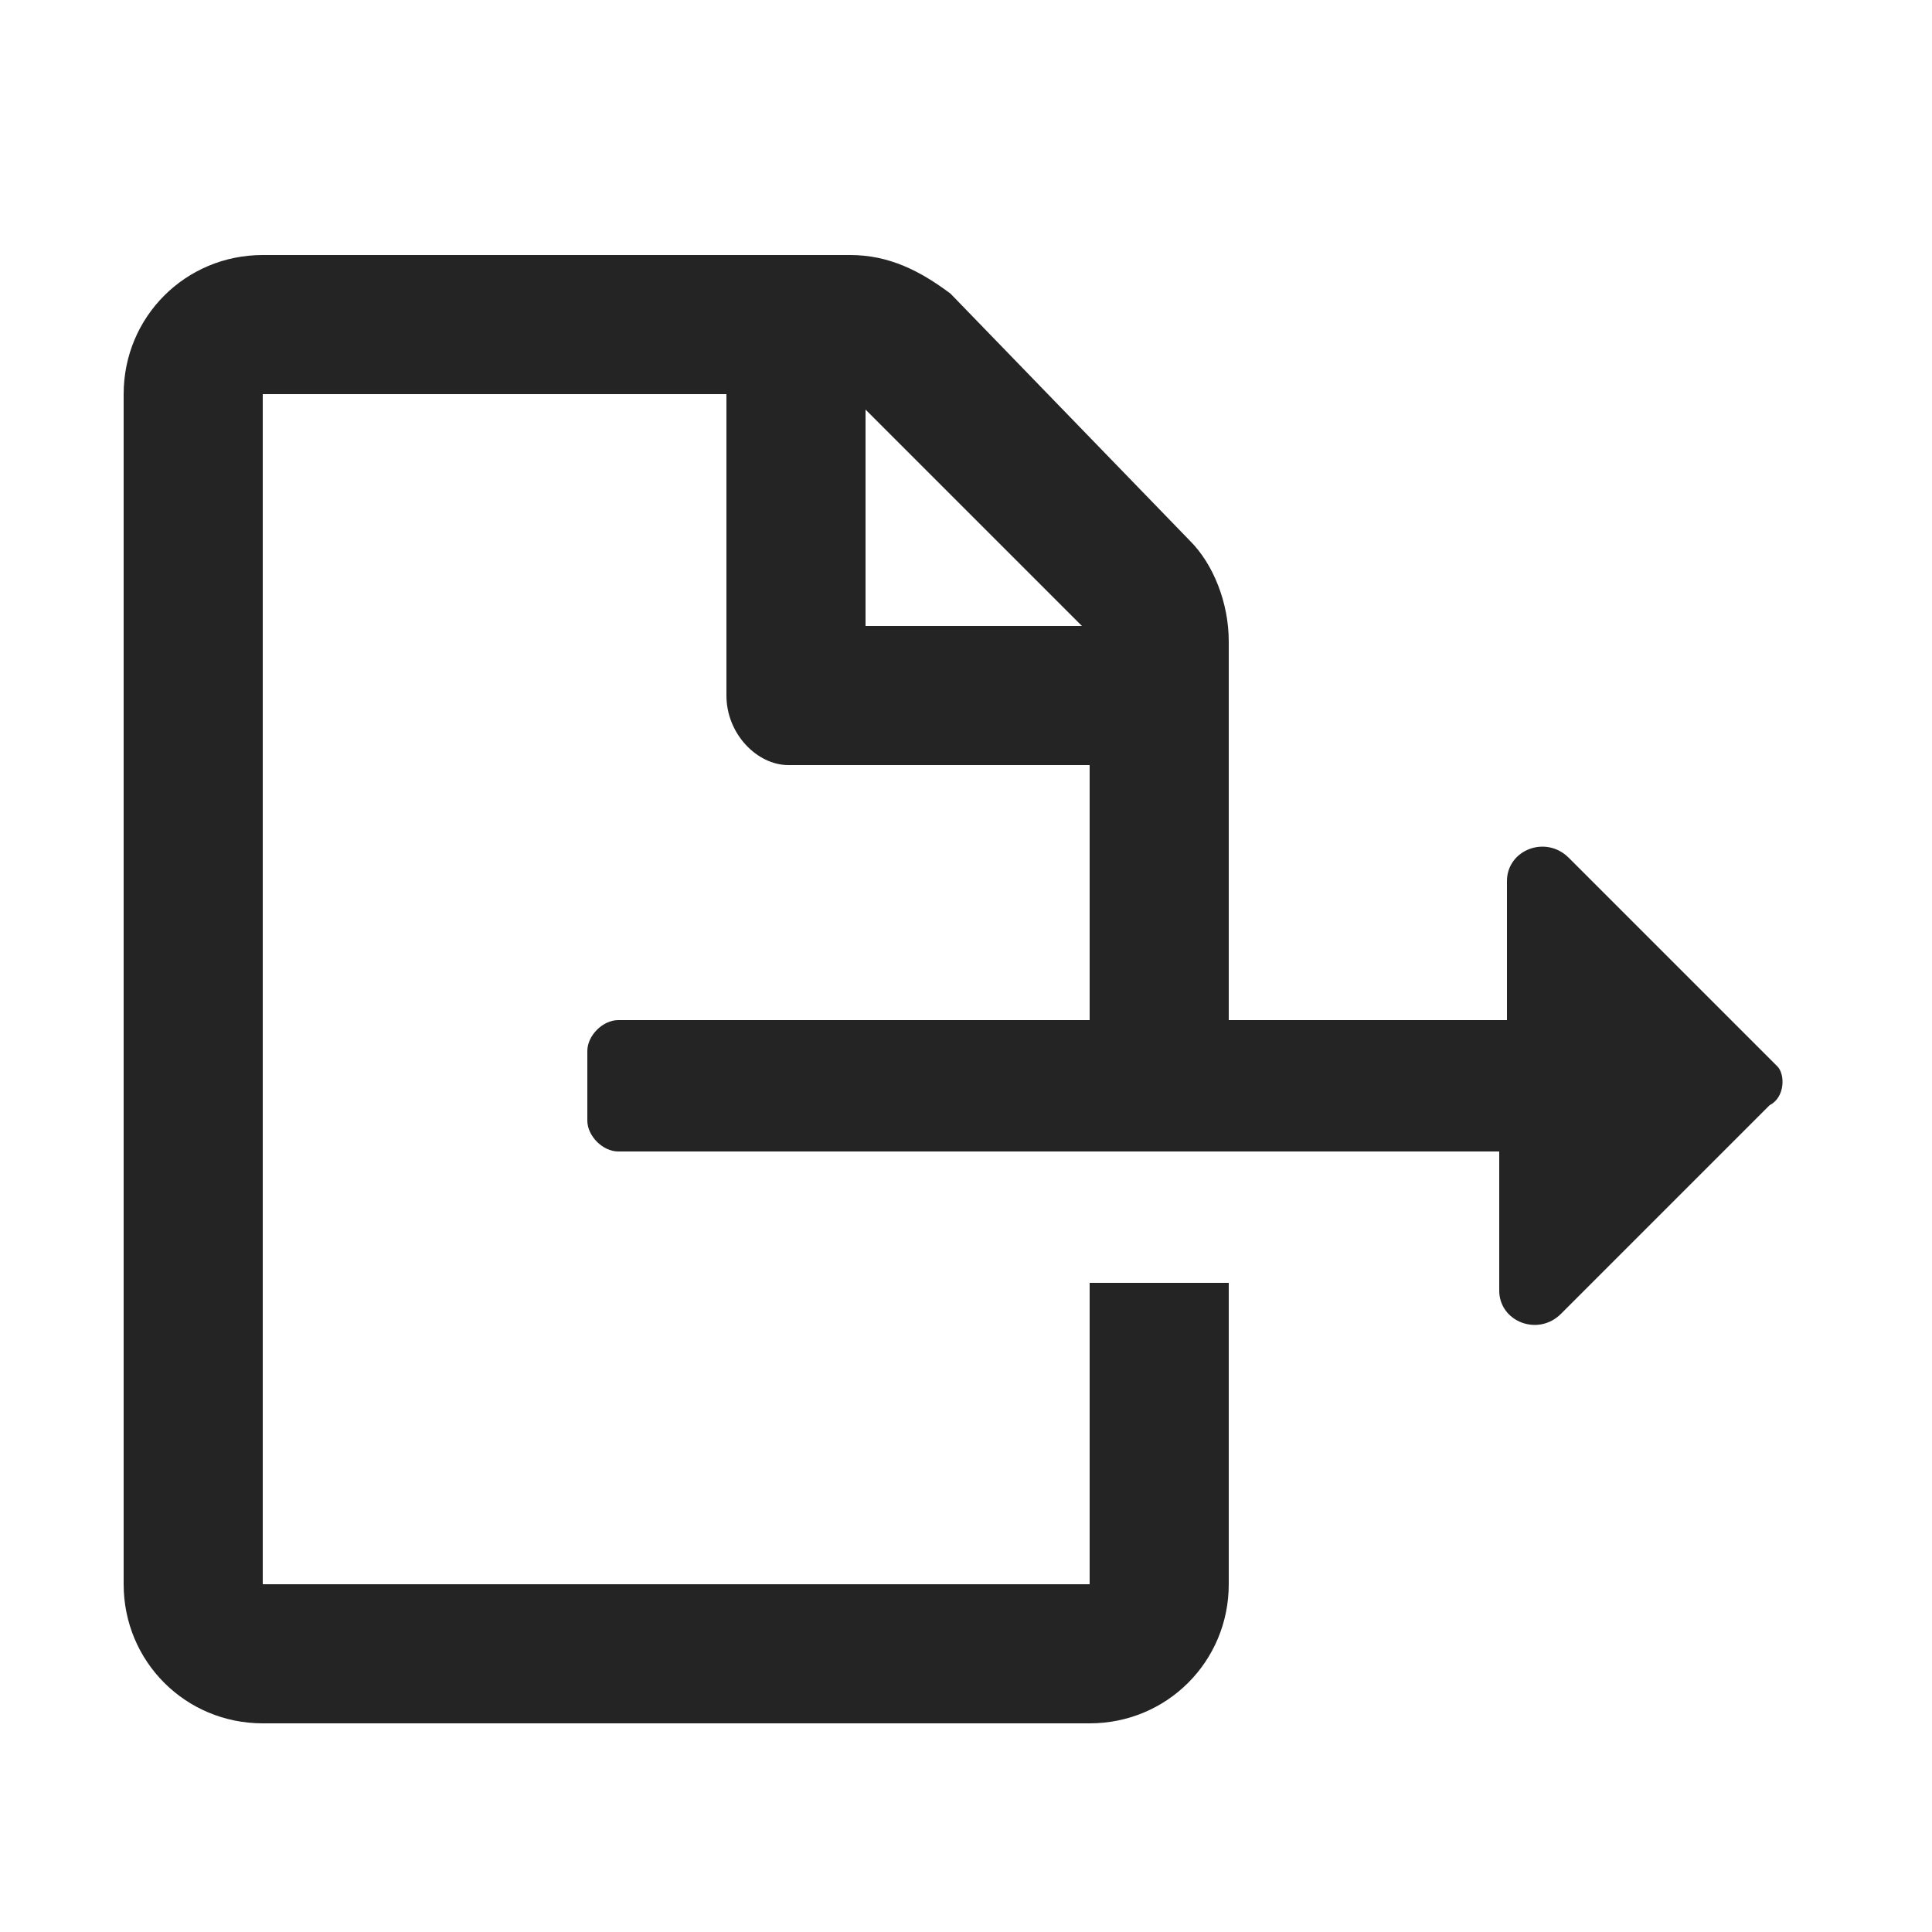
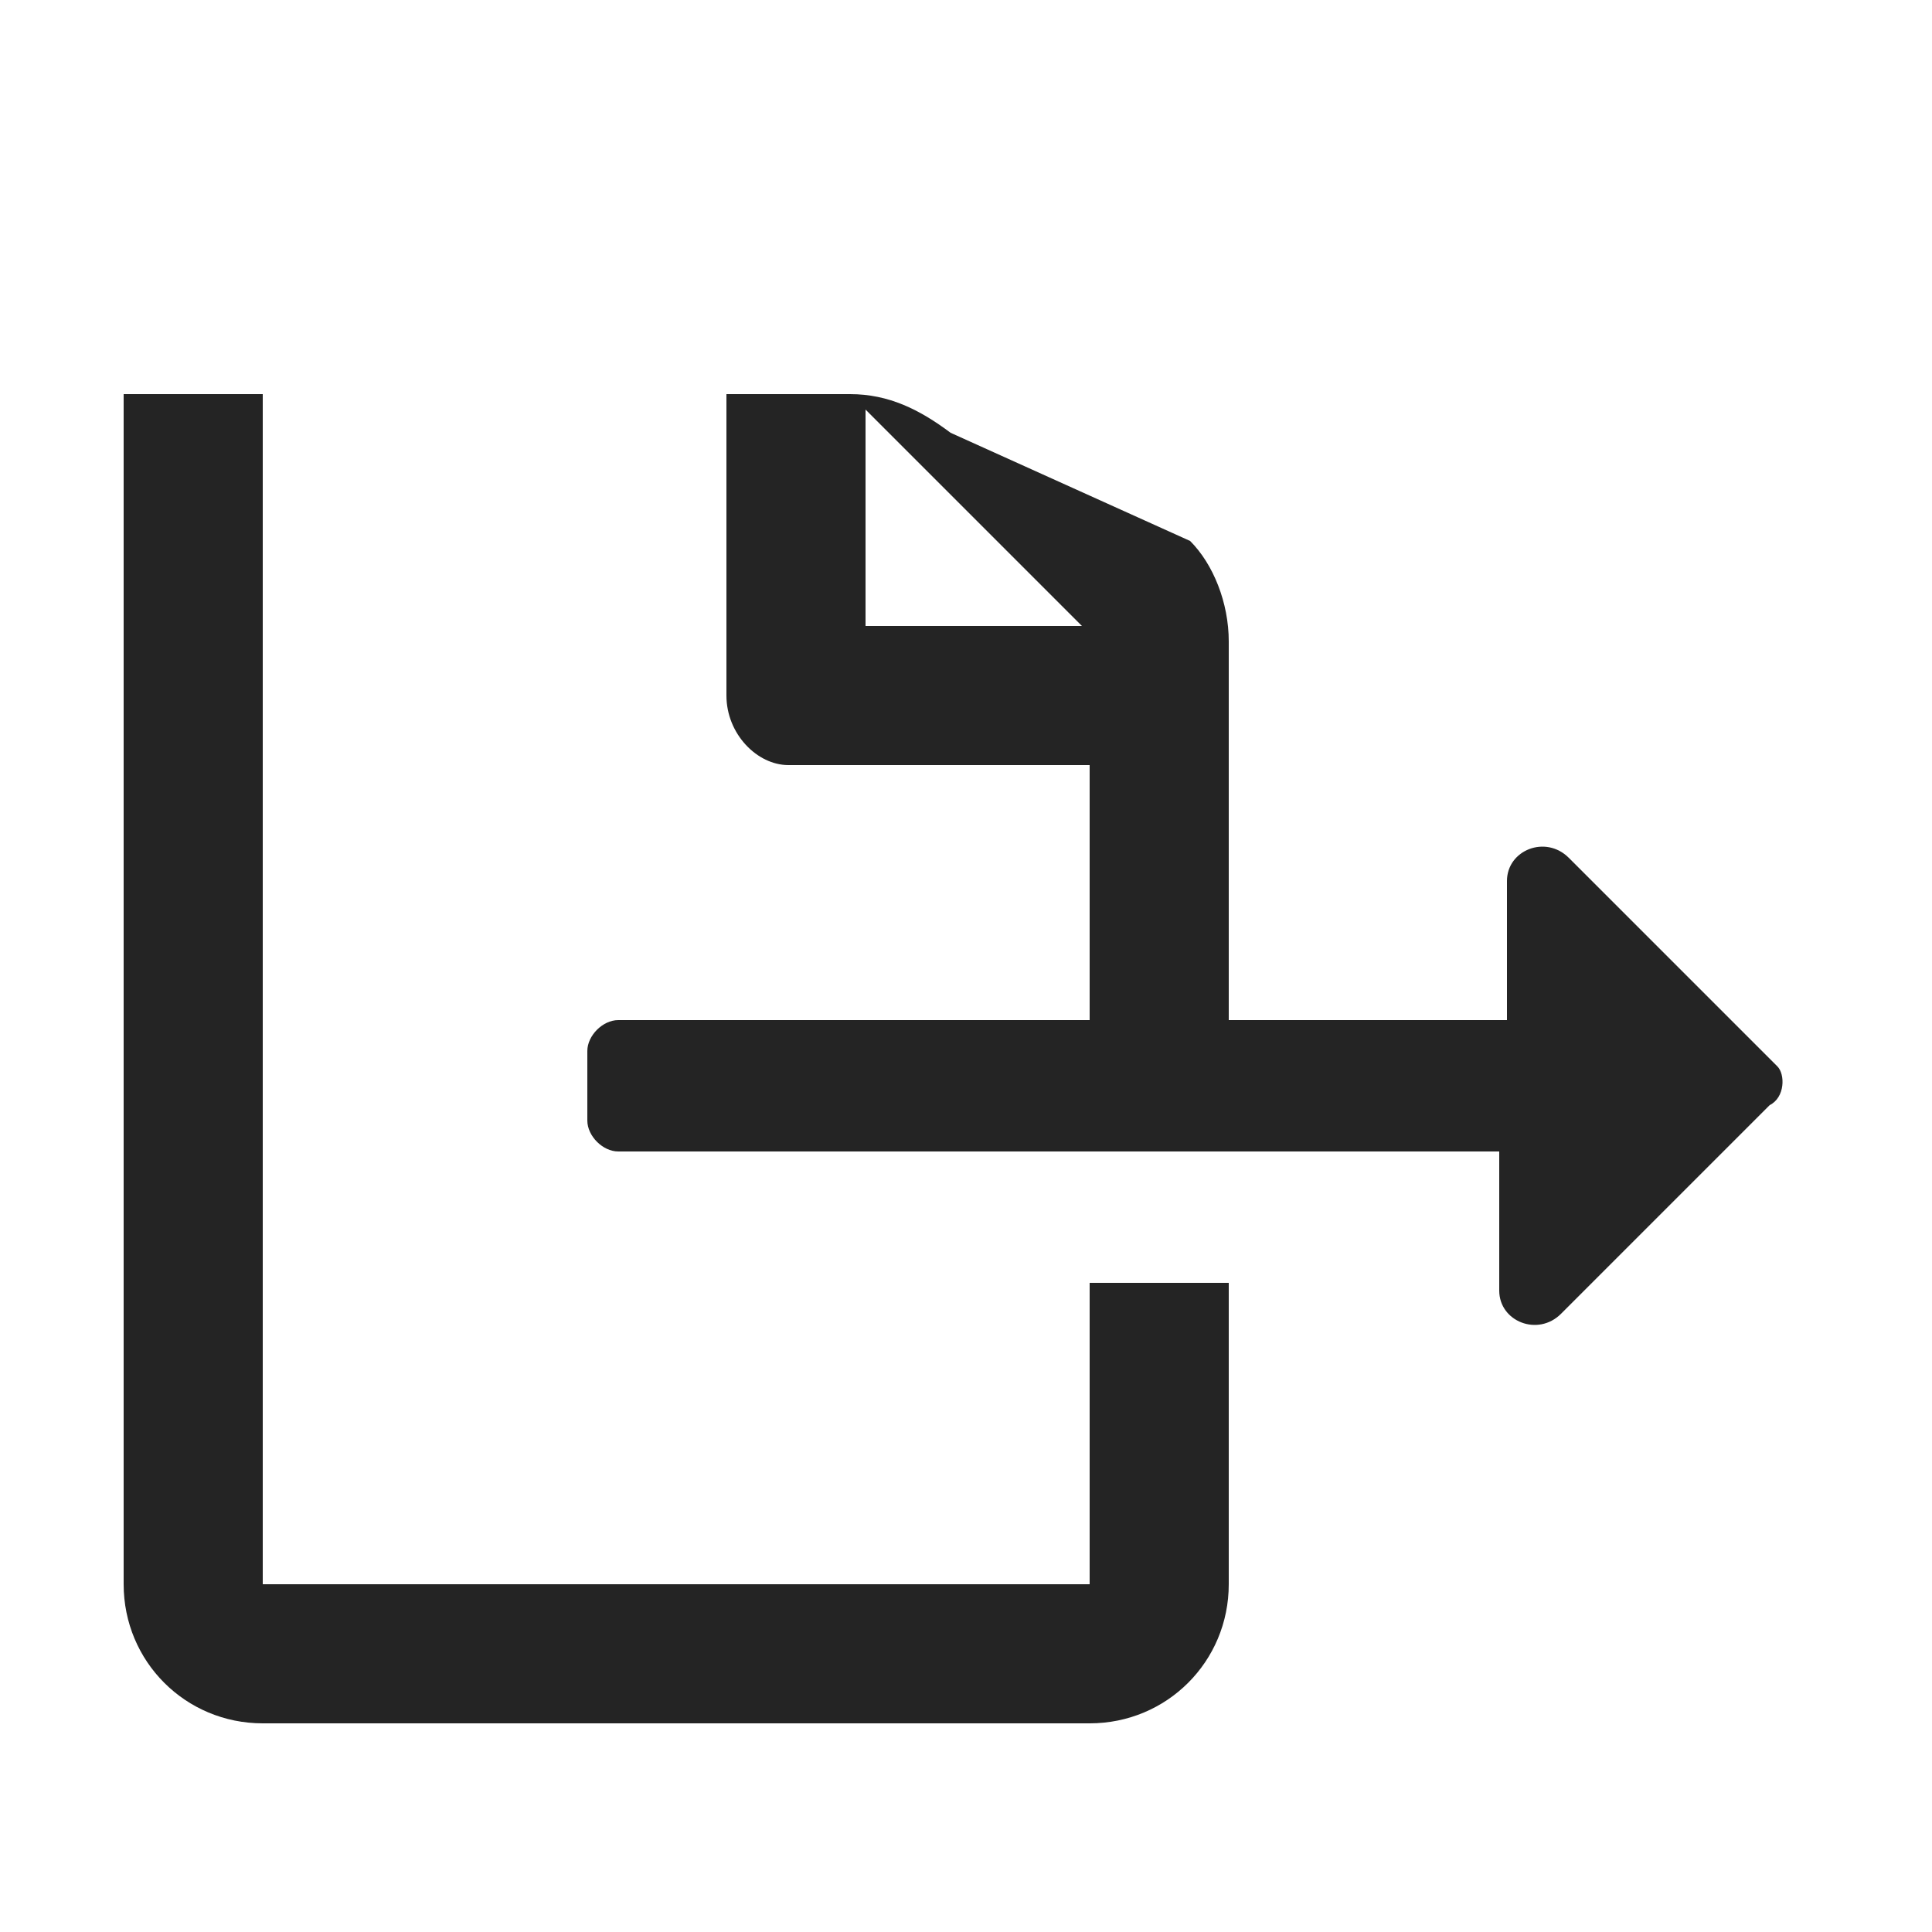
<svg xmlns="http://www.w3.org/2000/svg" version="1.2" baseProfile="tiny" id="Layer_1" x="0px" y="0px" viewBox="0 0 25 25" overflow="visible" xml:space="preserve">
  <g>
-     <path fill="#242424" d="M22.9,14.3L20.2,17c-0.3,0.3-0.8,0.1-0.8-0.3v-1.8H8c-0.2,0-0.4-0.2-0.4-0.4v-0.9c0-0.2,0.2-0.4,0.4-0.4   h6.1V9.9h-3.9C9.8,9.9,9.4,9.5,9.4,9V5.1H3.4v15.4h10.7v-3.9h1.8v3.9c0,1-0.8,1.8-1.8,1.8H3.4c-1,0-1.8-0.8-1.8-1.8V5.1   c0-1,0.8-1.8,1.8-1.8H11c0.5,0,0.9,0.2,1.3,0.5L15.4,7c0.3,0.3,0.5,0.8,0.5,1.3v4.9h3.6v-1.8c0-0.4,0.5-0.6,0.8-0.3l2.7,2.7   C23.1,13.9,23.1,14.2,22.9,14.3z M14,8.1l-2.8-2.8v2.8H14z" />
+     <path fill="#242424" d="M22.9,14.3L20.2,17c-0.3,0.3-0.8,0.1-0.8-0.3v-1.8H8c-0.2,0-0.4-0.2-0.4-0.4v-0.9c0-0.2,0.2-0.4,0.4-0.4   h6.1V9.9h-3.9C9.8,9.9,9.4,9.5,9.4,9V5.1H3.4v15.4h10.7v-3.9h1.8v3.9c0,1-0.8,1.8-1.8,1.8H3.4c-1,0-1.8-0.8-1.8-1.8V5.1   H11c0.5,0,0.9,0.2,1.3,0.5L15.4,7c0.3,0.3,0.5,0.8,0.5,1.3v4.9h3.6v-1.8c0-0.4,0.5-0.6,0.8-0.3l2.7,2.7   C23.1,13.9,23.1,14.2,22.9,14.3z M14,8.1l-2.8-2.8v2.8H14z" />
  </g>
</svg>